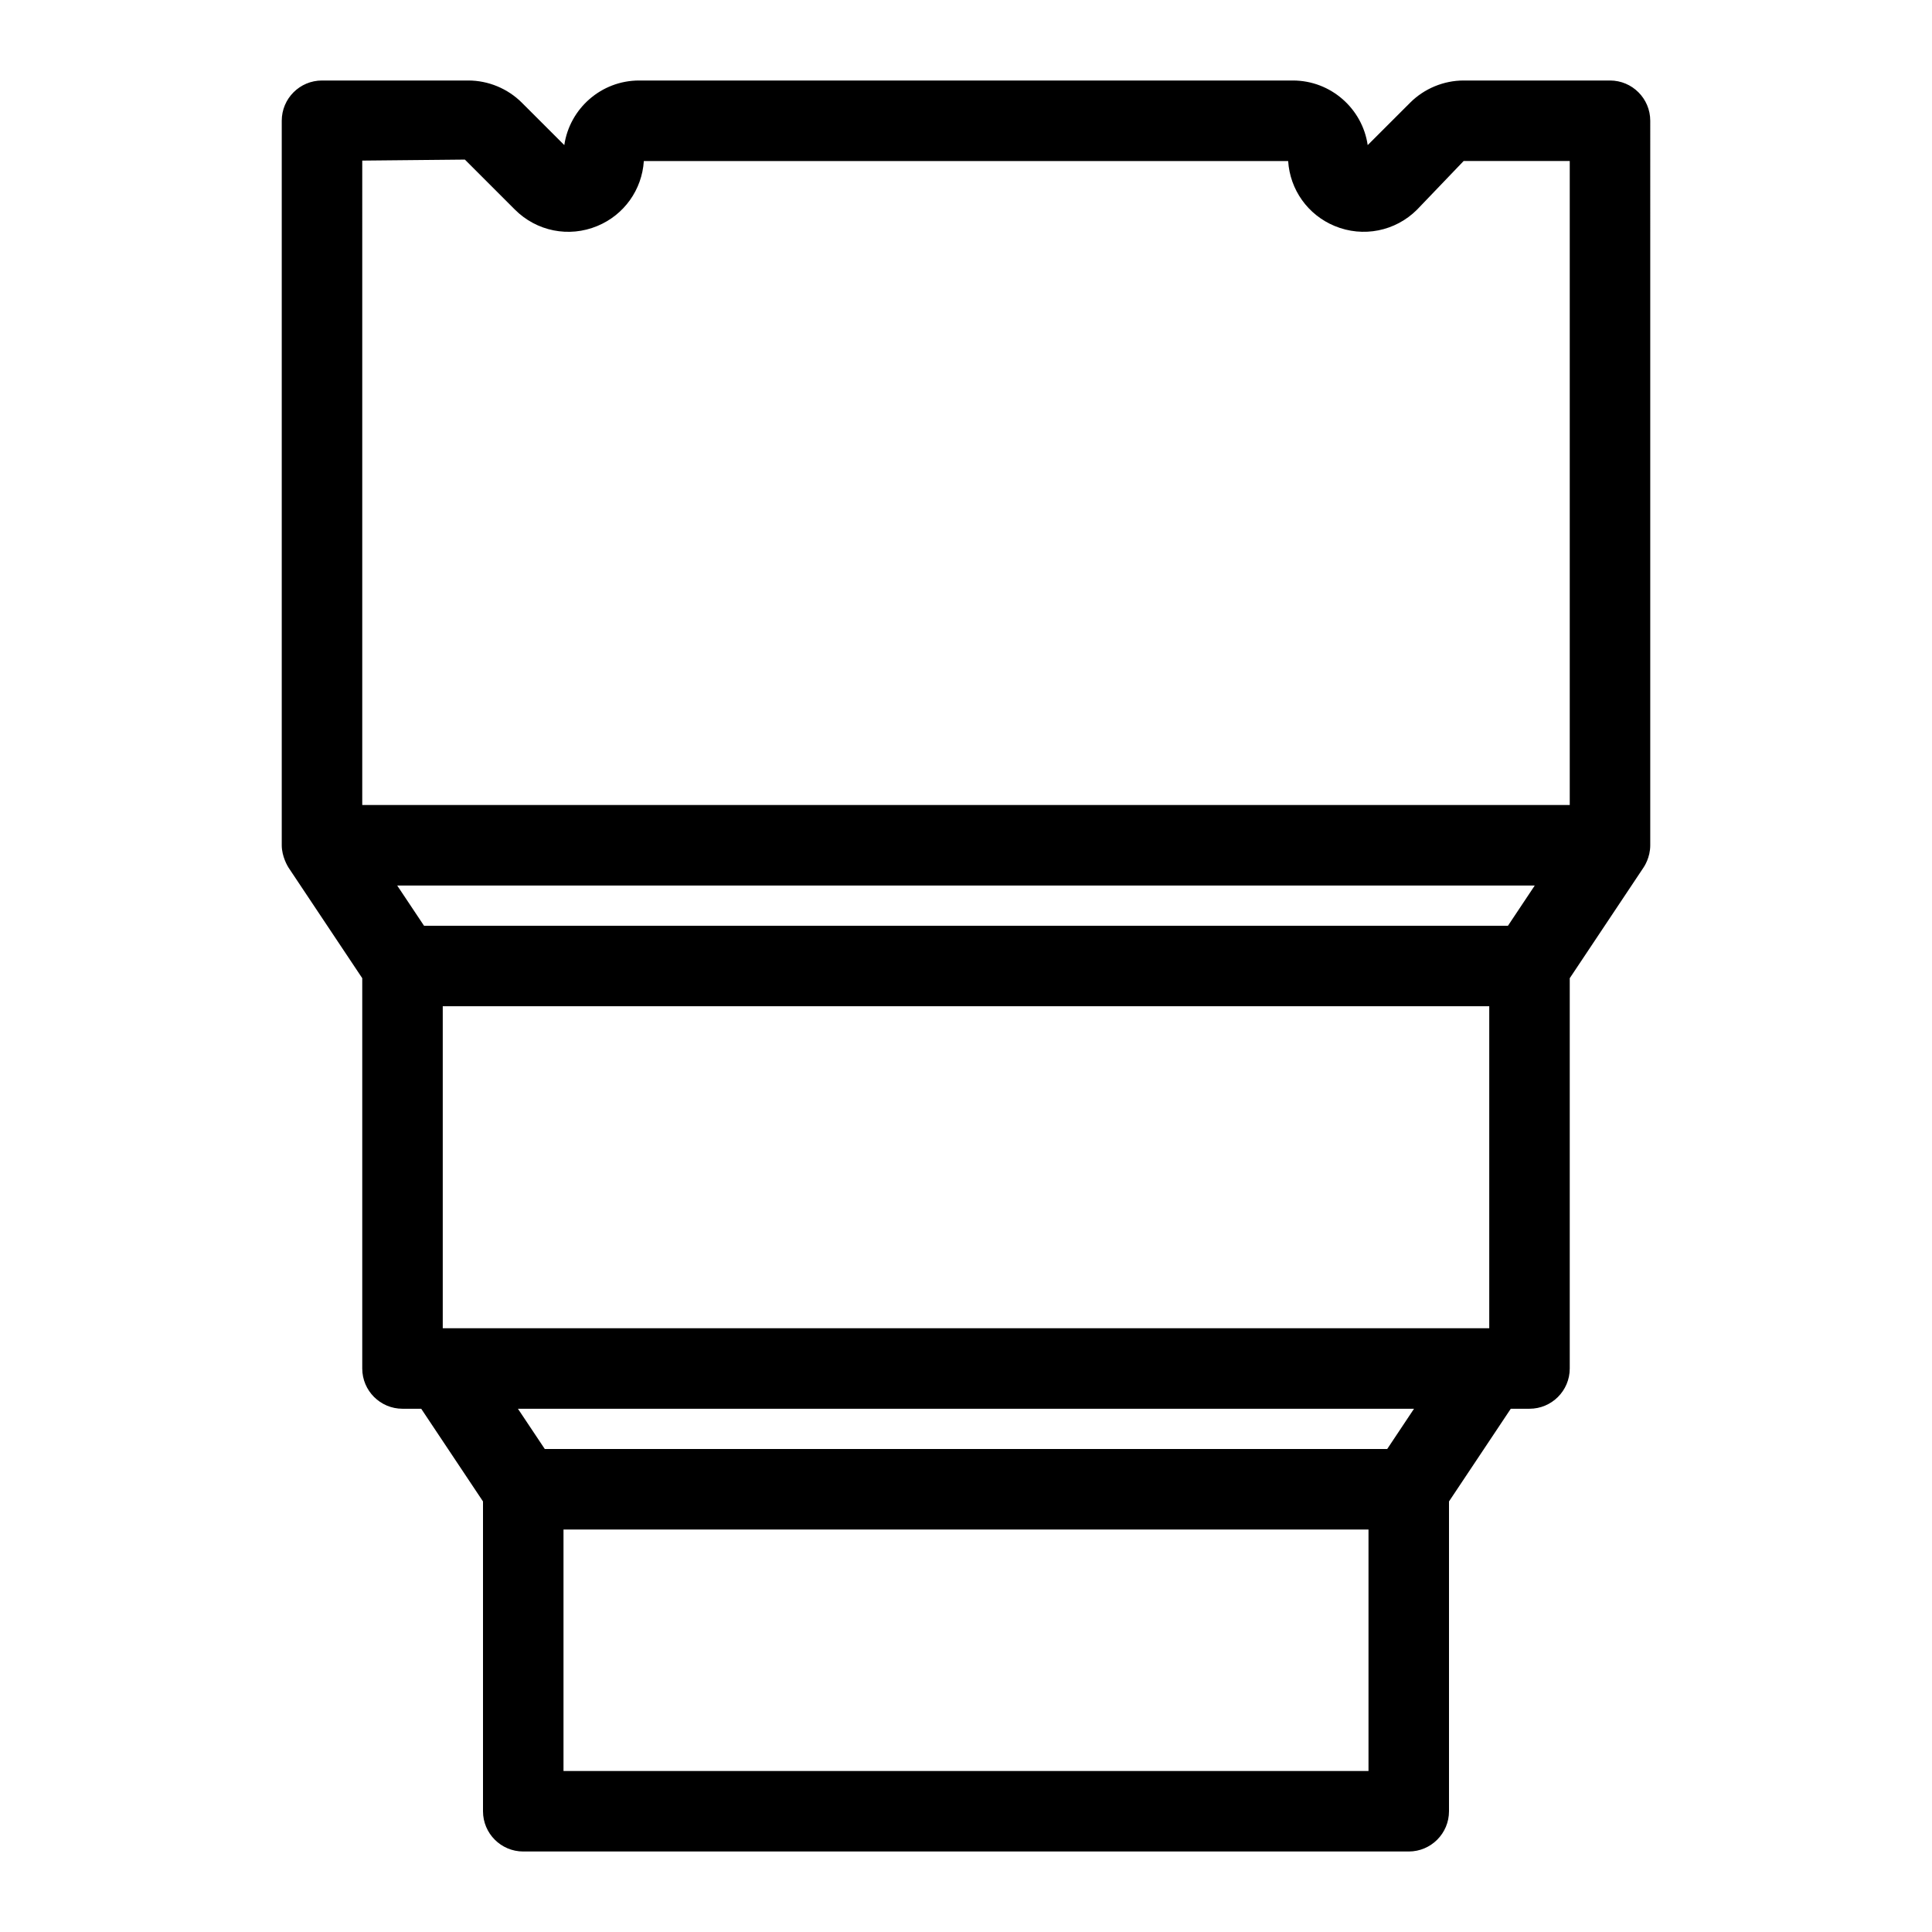
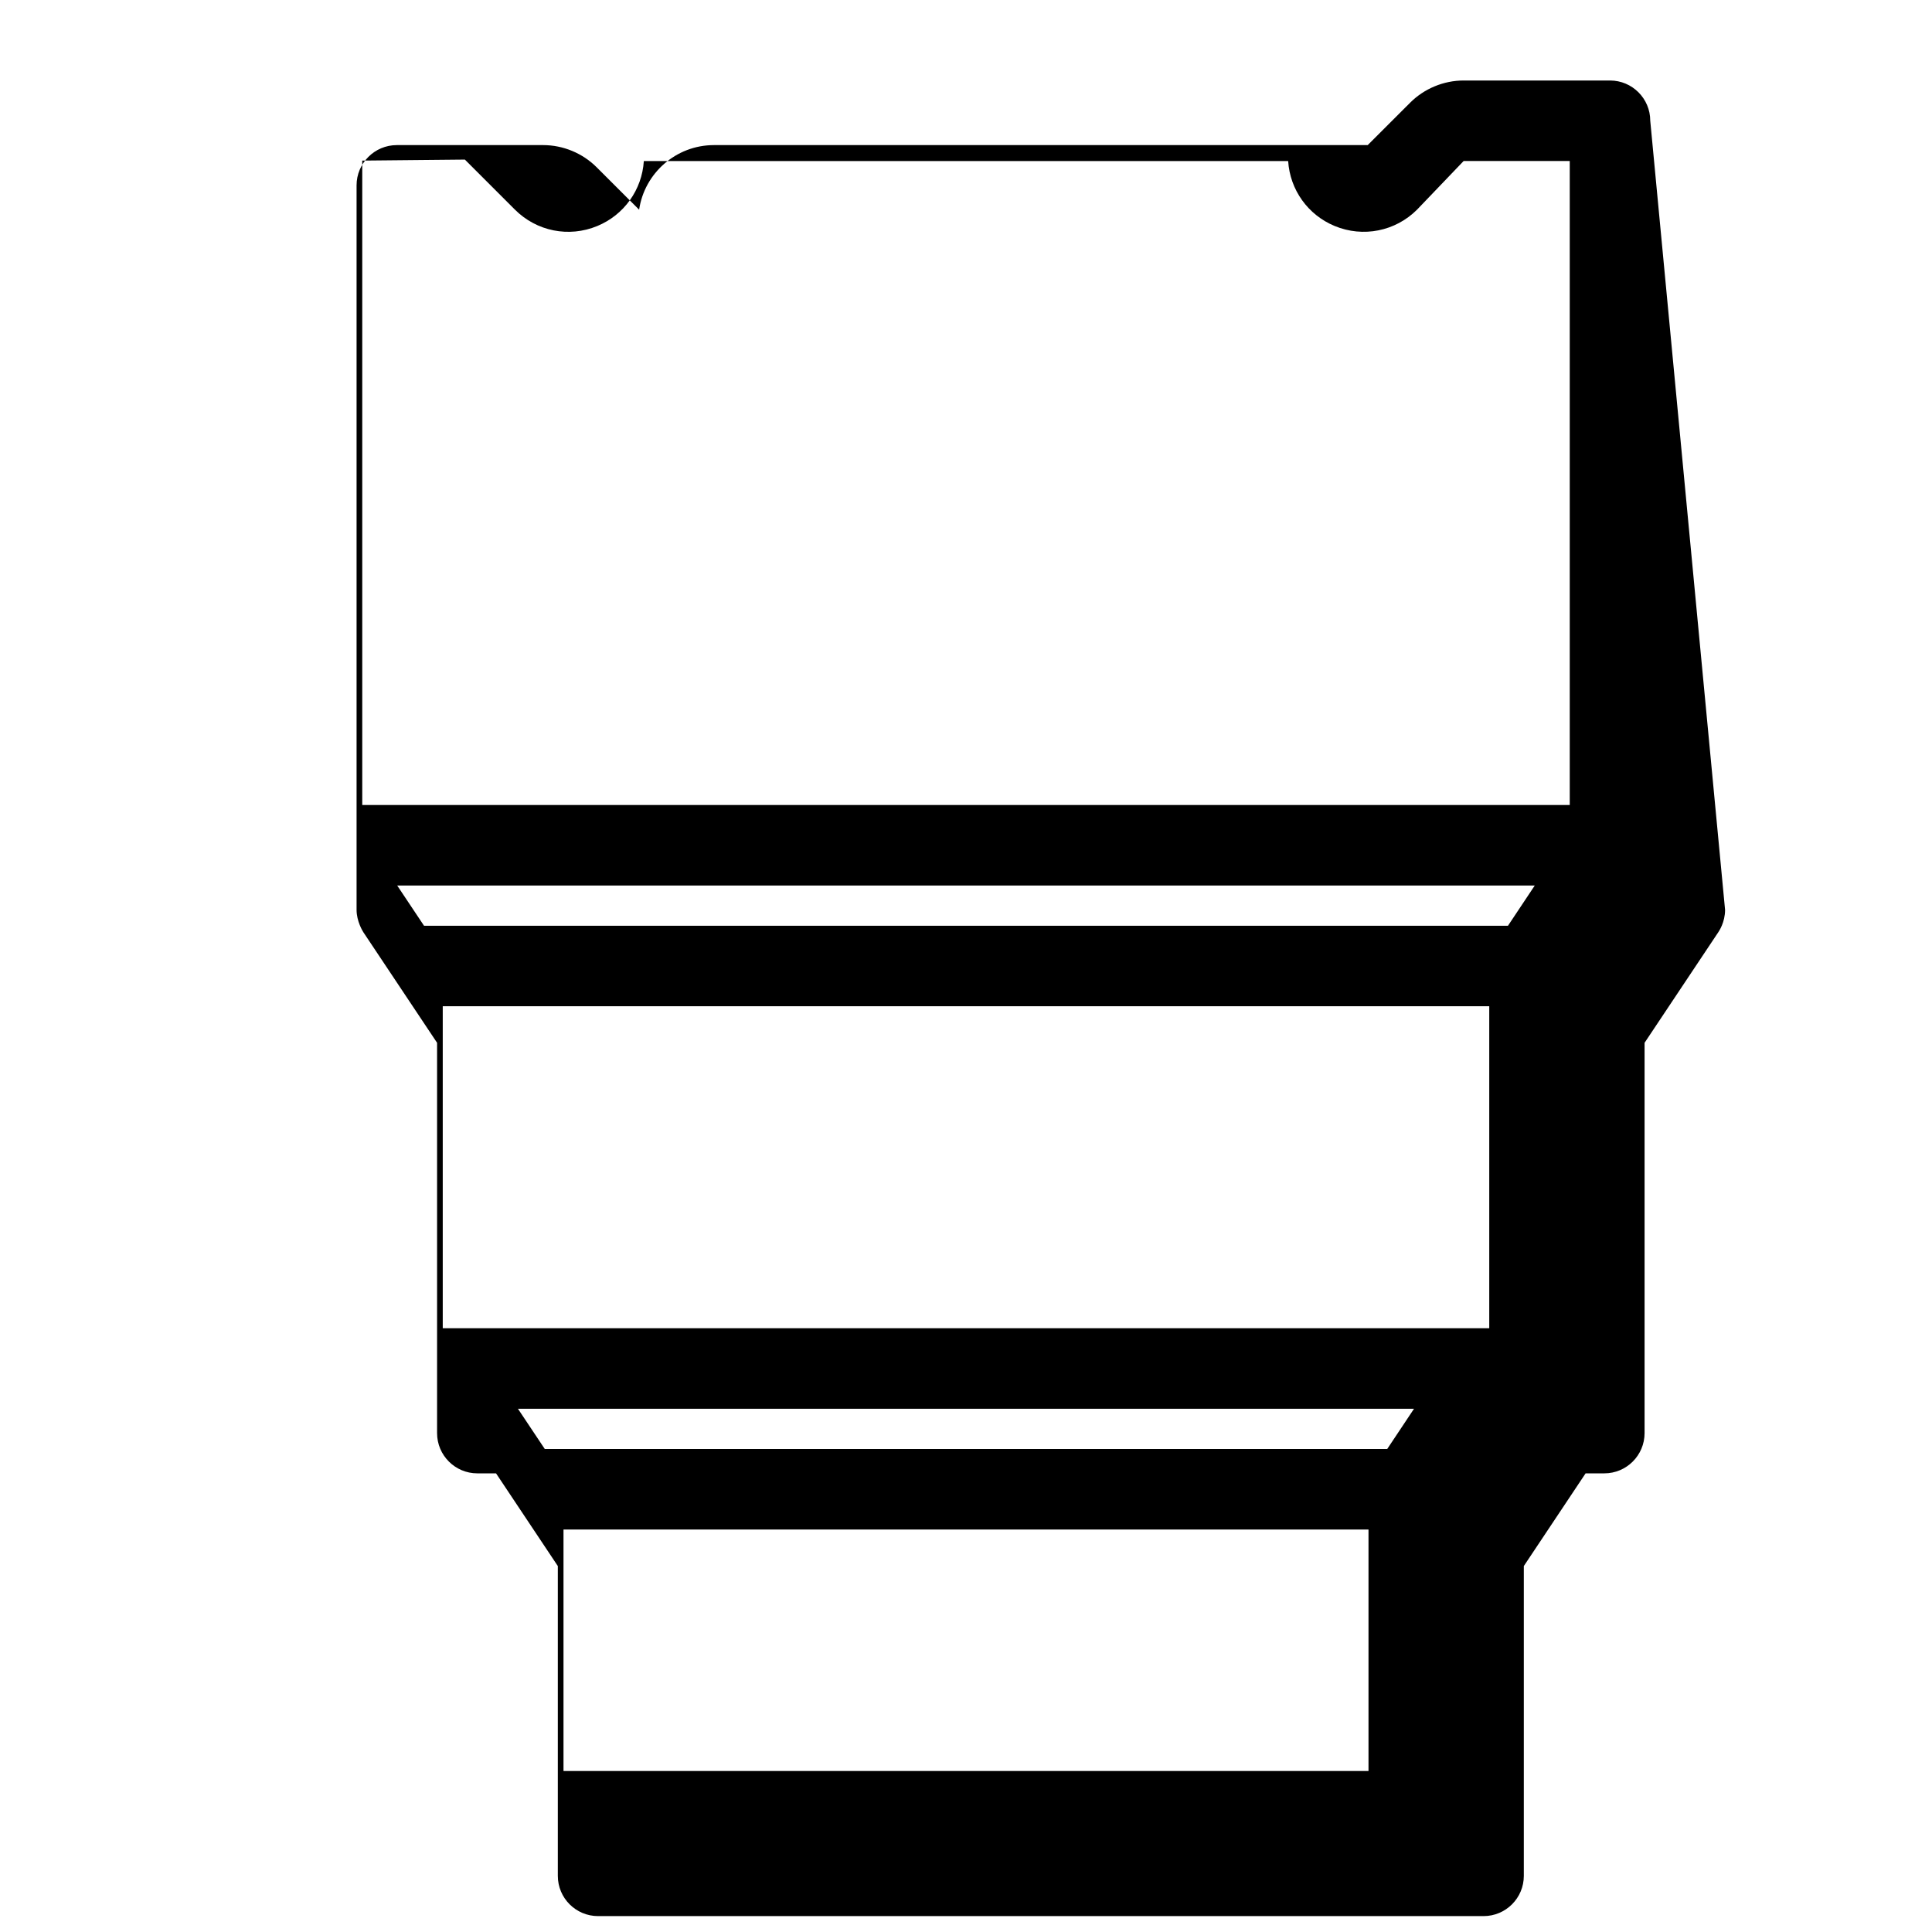
<svg xmlns="http://www.w3.org/2000/svg" height="512" viewBox="0 0 48 48" width="512">
  <g id="Line">
-     <path d="m41 3c0-.552-.448-1-1-1h-3.636c-.495 0-.979.201-1.328.55l-1.056 1.055c-.132-.906-.916-1.605-1.859-1.605h-16.242c-.943 0-1.727.699-1.859 1.605l-1.056-1.055c-.349-.349-.833-.55-1.328-.55h-3.636c-.552 0-1 .448-1 1v18c0 .283.151.529.168.555l1.832 2.748v9.697c0 .552.448 1 1 1h.465l1.535 2.303v7.697c0 .552.448 1 1 1h22c.552 0 1-.448 1-1v-7.697l1.535-2.303h.465c.552 0 1-.448 1-1v-9.697l1.832-2.748c.017-.026.168-.246.168-.555zm-3.535 20h-26.93l-.667-1h28.263zm-26.465 10v-8h26v8zm-2-29.01 2.55-.025 1.243 1.243c.539.539 1.341.7 2.047.407.667-.276 1.11-.901 1.156-1.614h16.008c.045.713.489 1.338 1.156 1.614.705.292 1.508.132 2.047-.407l1.157-1.208h2.636v16h-30zm25 40.01h-20v-6h20zm.465-8h-20.93l-.667-1h22.263z" />
+     <path d="m41 3c0-.552-.448-1-1-1h-3.636c-.495 0-.979.201-1.328.55l-1.056 1.055h-16.242c-.943 0-1.727.699-1.859 1.605l-1.056-1.055c-.349-.349-.833-.55-1.328-.55h-3.636c-.552 0-1 .448-1 1v18c0 .283.151.529.168.555l1.832 2.748v9.697c0 .552.448 1 1 1h.465l1.535 2.303v7.697c0 .552.448 1 1 1h22c.552 0 1-.448 1-1v-7.697l1.535-2.303h.465c.552 0 1-.448 1-1v-9.697l1.832-2.748c.017-.026.168-.246.168-.555zm-3.535 20h-26.93l-.667-1h28.263zm-26.465 10v-8h26v8zm-2-29.01 2.55-.025 1.243 1.243c.539.539 1.341.7 2.047.407.667-.276 1.11-.901 1.156-1.614h16.008c.045.713.489 1.338 1.156 1.614.705.292 1.508.132 2.047-.407l1.157-1.208h2.636v16h-30zm25 40.01h-20v-6h20zm.465-8h-20.93l-.667-1h22.263z" />
  </g>
</svg>